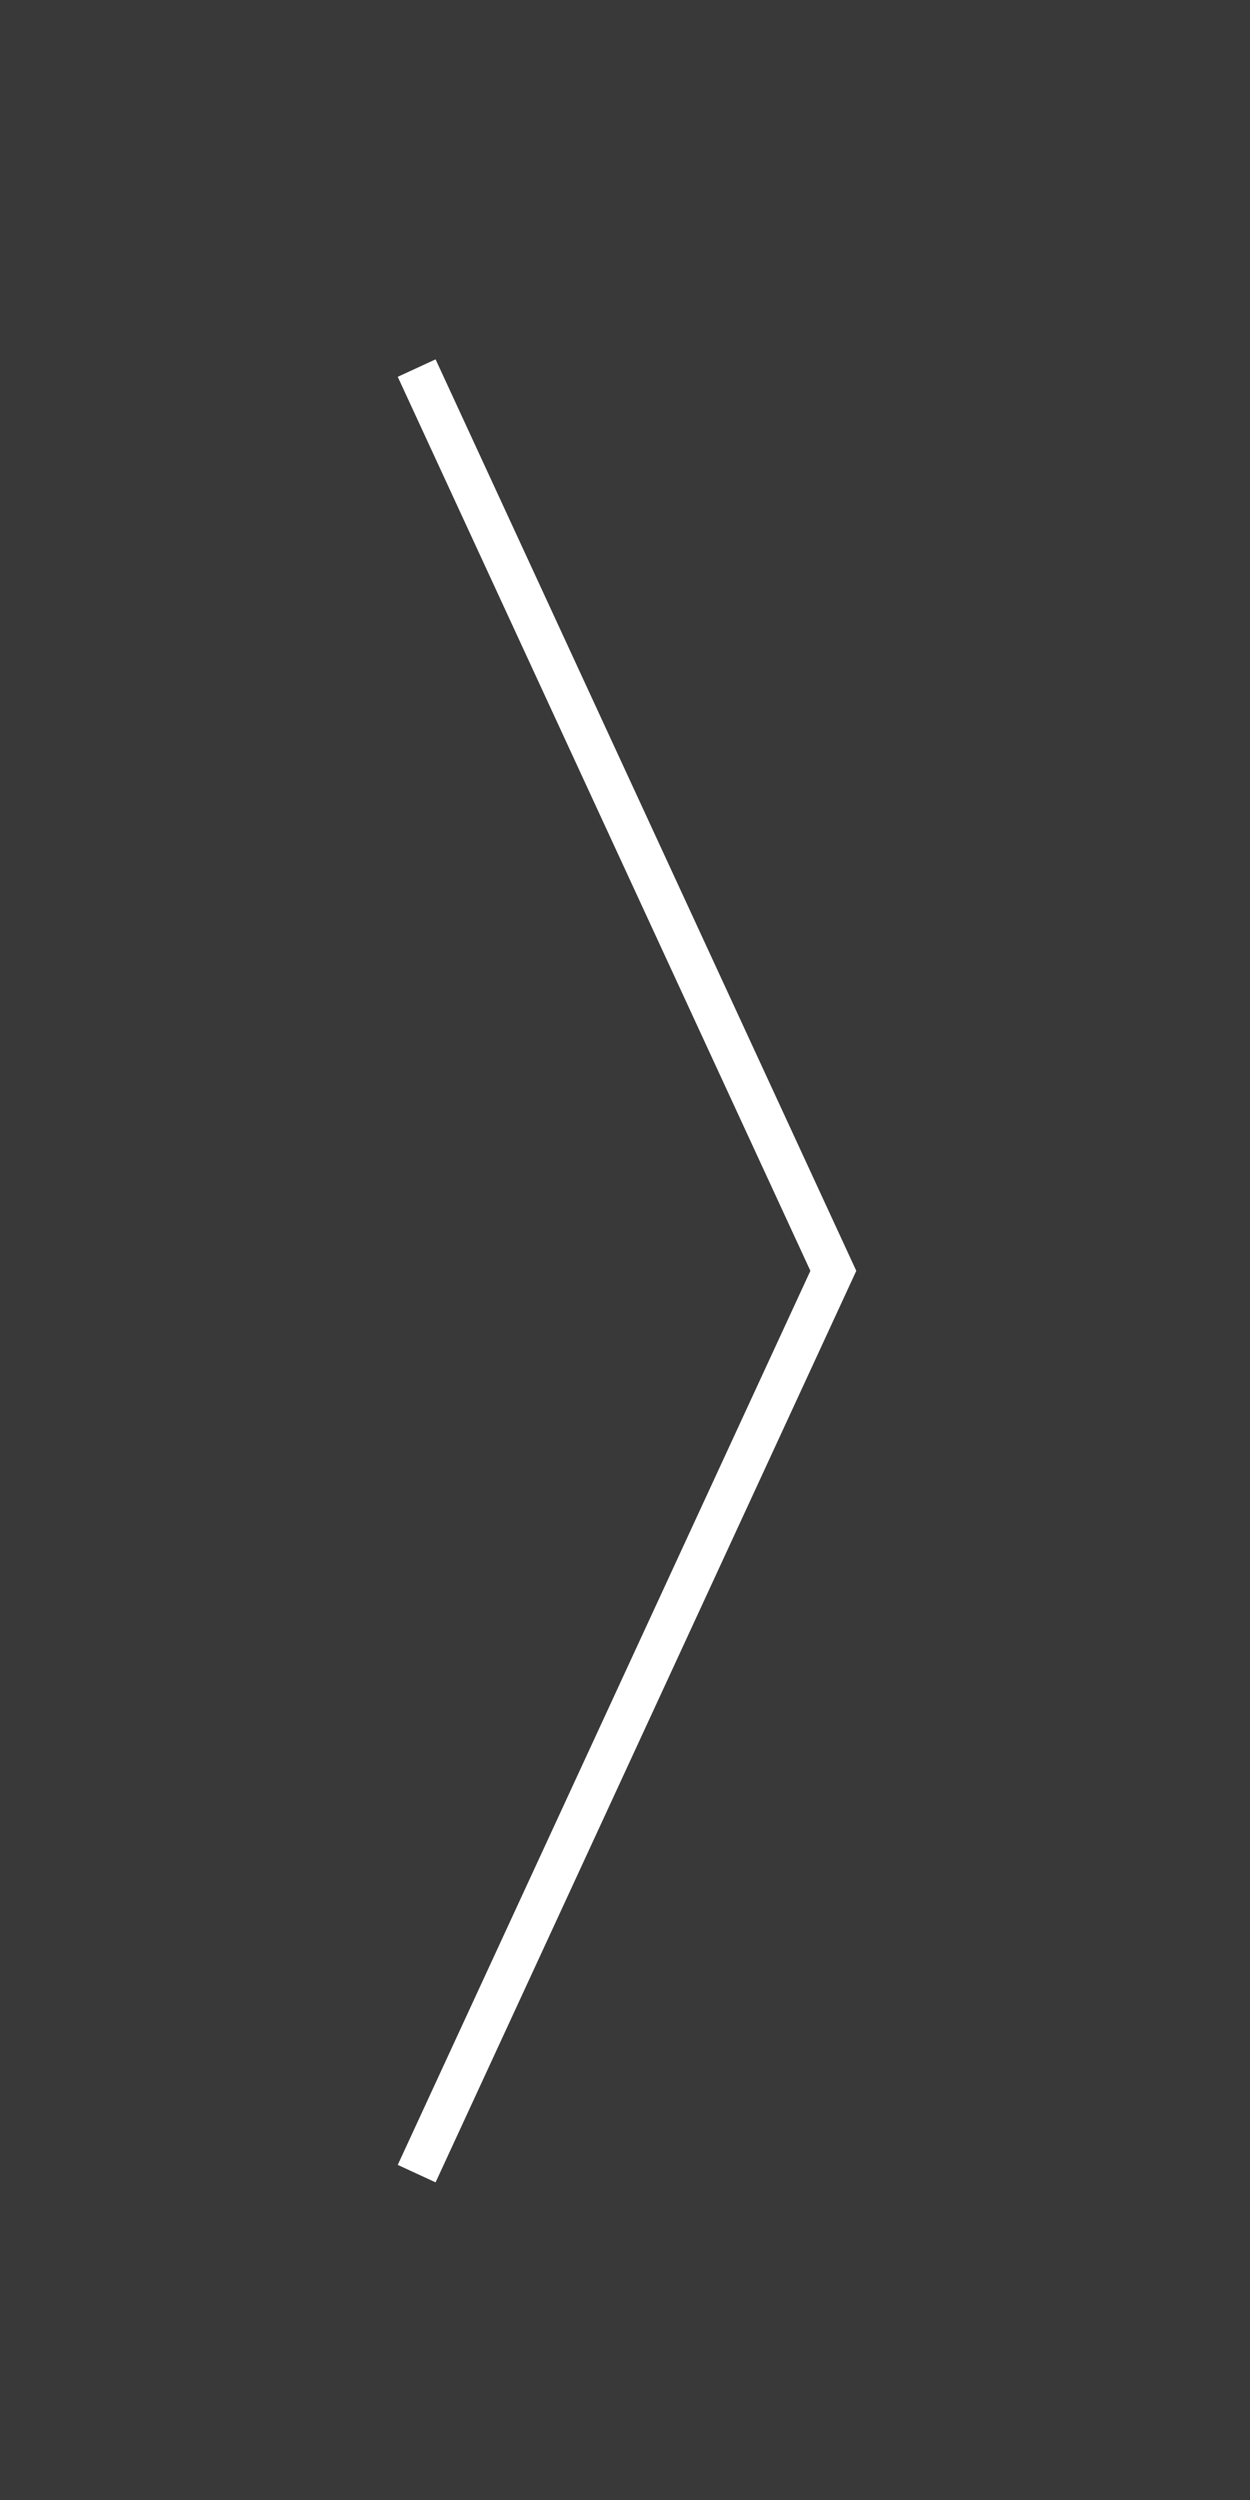
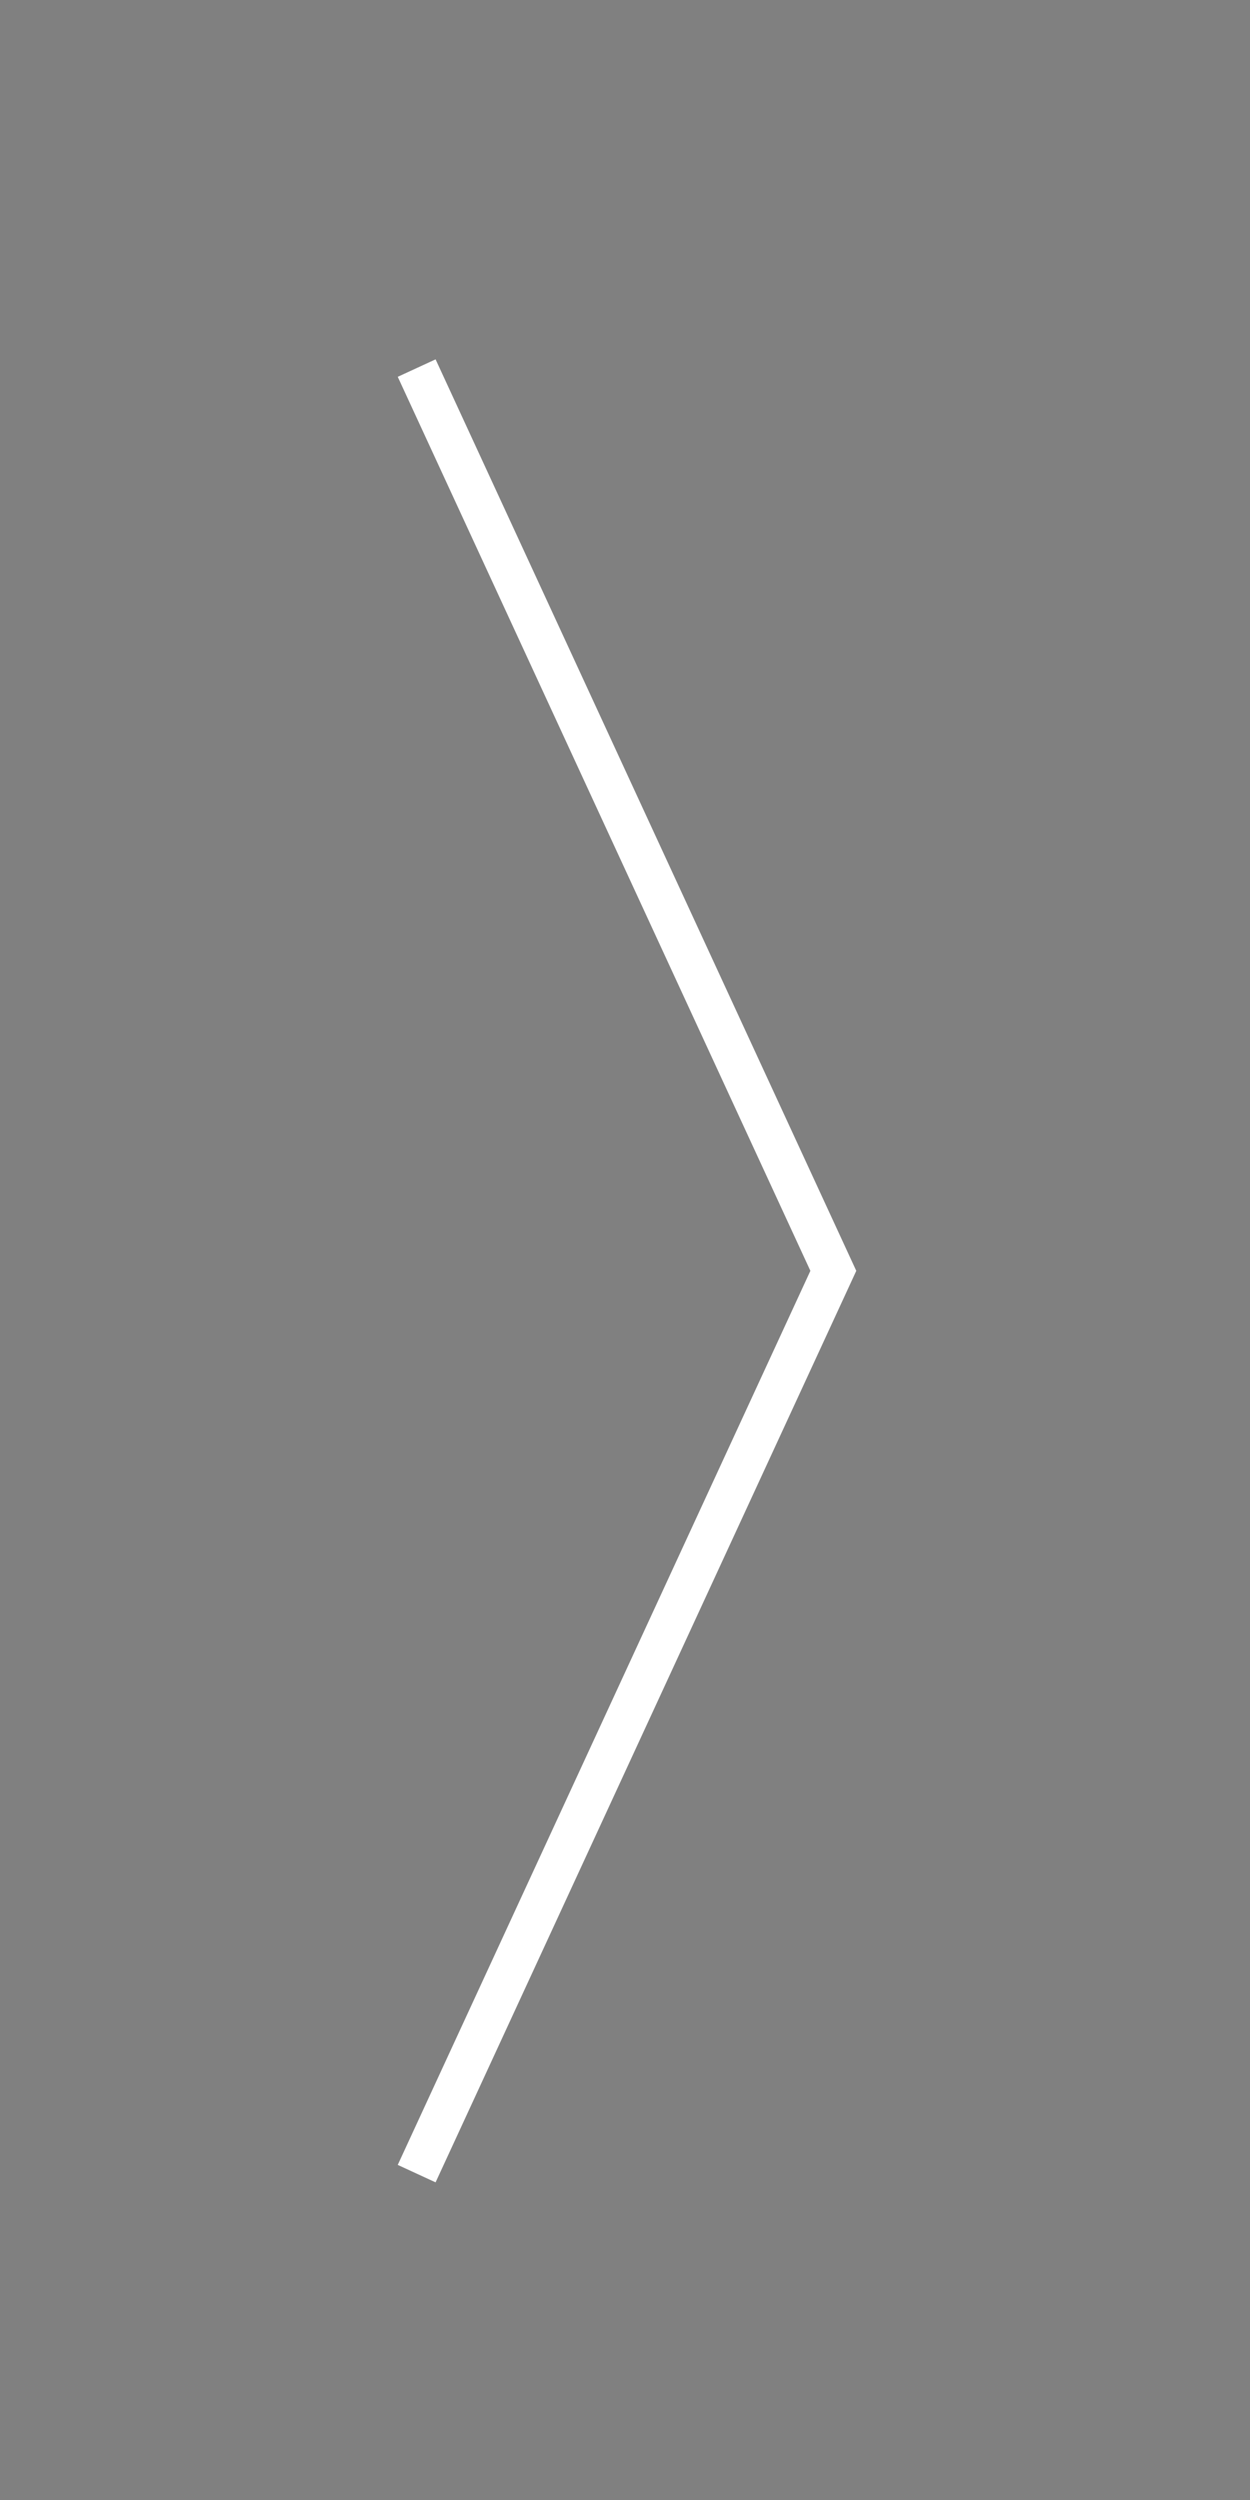
<svg xmlns="http://www.w3.org/2000/svg" width="30" height="60" viewBox="0 0 30 60">
  <rect x="0" y="0" width="30" height="60" fill="#808080" stroke="none" />
  <g id="slider_next_pc" transform="translate(30 419) rotate(180)">
-     <rect id="長方形_439" data-name="長方形 439" width="30" height="60" transform="translate(0 359)" fill="#292929" opacity="0.801" />
    <path id="パス_172" data-name="パス 172" d="M10,43.333,0,21.667,10,0" transform="translate(10 366.833)" fill="none" stroke="#fff" stroke-width="1" />
  </g>
</svg>